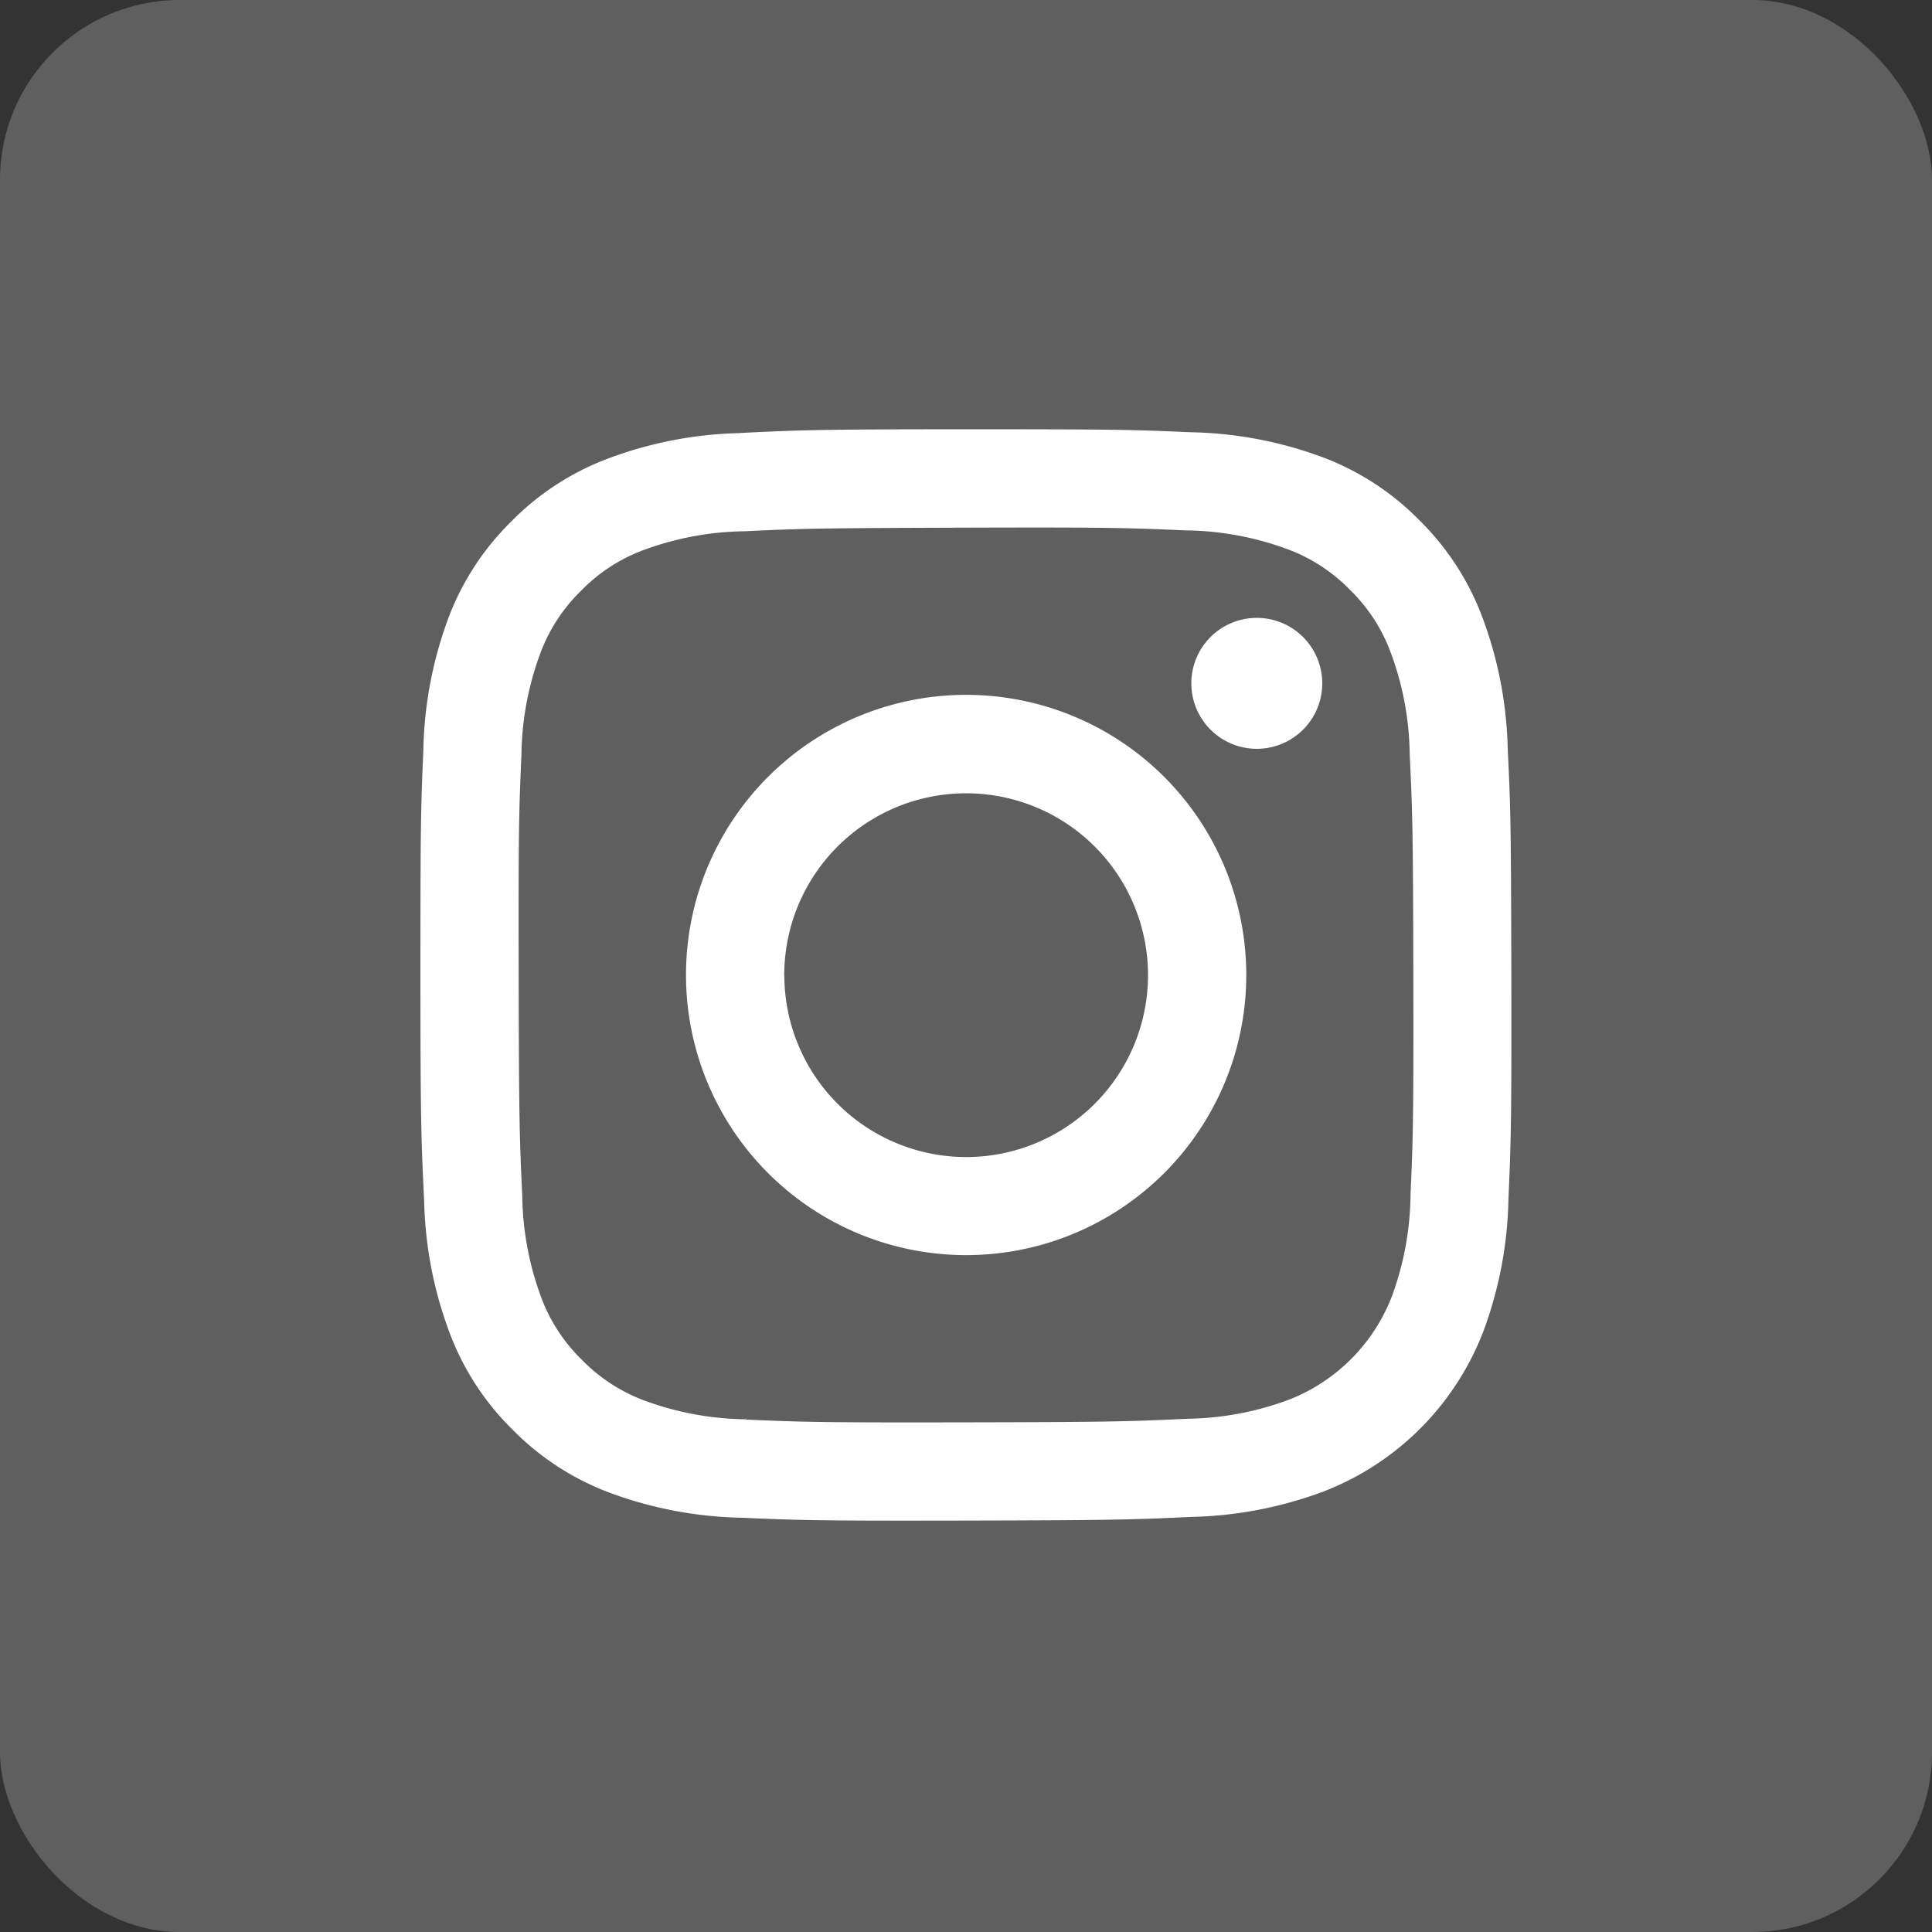
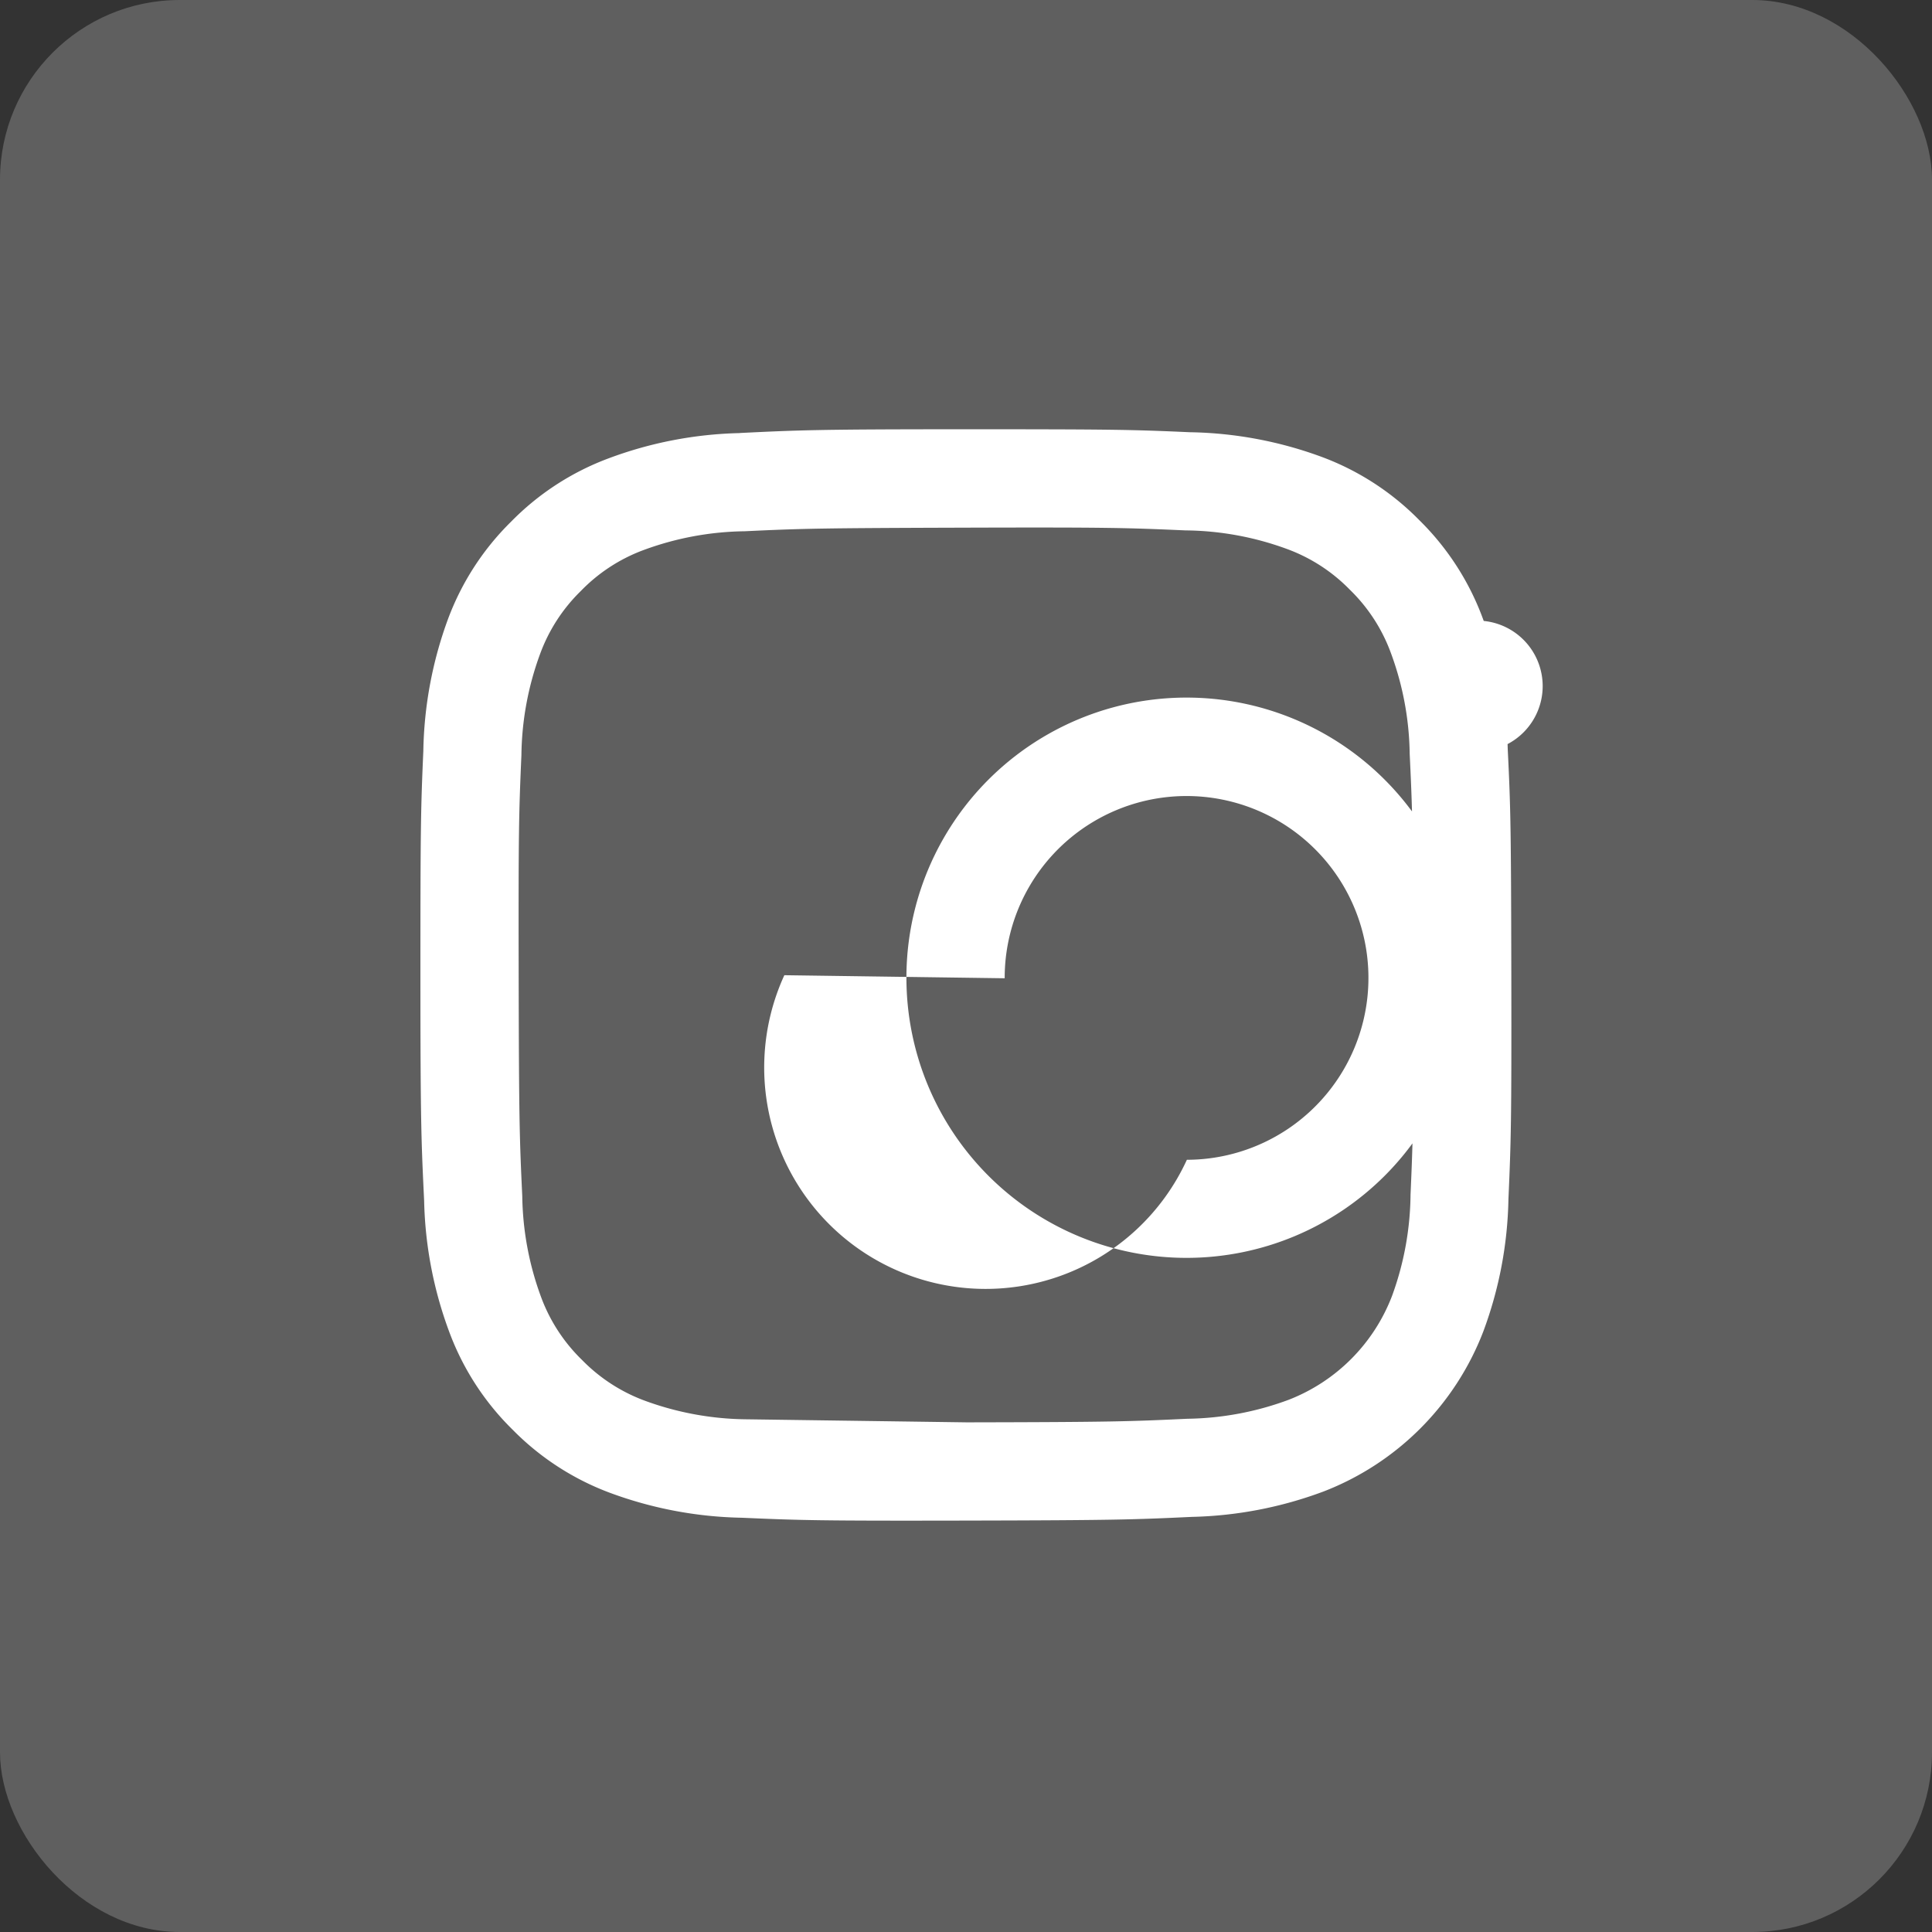
<svg xmlns="http://www.w3.org/2000/svg" width="43" height="43" viewBox="0 0 43 43">
  <rect x="0" y="0" width="43" height="43" fill="#333333" stroke="none" />
  <g id="グループ_3469" data-name="グループ 3469" transform="translate(-1800 -23)">
    <rect id="長方形_7149" data-name="長方形 7149" width="43" height="43" rx="4" transform="translate(1800 23)" fill="#5f5f5f" />
    <g id="グループ_3468" data-name="グループ 3468" transform="translate(1809.357 32.555)">
-       <path id="パス_7000" data-name="パス 7000" d="M7.114.085a8.88,8.88,0,0,0-2.946.57,5.94,5.94,0,0,0-2.148,1.4,5.95,5.95,0,0,0-1.4,2.153A8.92,8.92,0,0,0,.065,7.161C.008,8.456,0,8.869,0,12.167s.021,3.711.083,5.007a8.9,8.9,0,0,0,.57,2.945,5.945,5.945,0,0,0,1.4,2.148,5.954,5.954,0,0,0,2.154,1.4,8.912,8.912,0,0,0,2.948.559c1.3.057,1.709.07,5.005.063s3.712-.021,5.007-.082a8.926,8.926,0,0,0,2.946-.57,6.205,6.205,0,0,0,3.544-3.558,8.892,8.892,0,0,0,.559-2.947c.057-1.3.07-1.71.064-5.007S24.264,8.41,24.2,7.115a8.906,8.906,0,0,0-.57-2.946,5.957,5.957,0,0,0-1.4-2.148,5.943,5.943,0,0,0-2.154-1.4A8.883,8.883,0,0,0,17.126.066C15.831.008,15.417,0,12.12,0s-3.71.02-5.006.083m.142,21.952A6.734,6.734,0,0,1,5,21.623a3.784,3.784,0,0,1-1.4-.906,3.773,3.773,0,0,1-.911-1.394,6.726,6.726,0,0,1-.422-2.254c-.06-1.28-.074-1.664-.08-4.906s.005-3.626.061-4.907A6.723,6.723,0,0,1,2.664,5,3.768,3.768,0,0,1,3.57,3.6a3.762,3.762,0,0,1,1.395-.911A6.72,6.72,0,0,1,7.218,2.27C8.5,2.209,8.882,2.2,12.124,2.19s3.626.005,4.907.061a6.708,6.708,0,0,1,2.254.413,3.758,3.758,0,0,1,1.4.906,3.76,3.76,0,0,1,.911,1.4,6.7,6.7,0,0,1,.422,2.253c.061,1.281.075,1.665.081,4.906s-.006,3.626-.062,4.907a6.733,6.733,0,0,1-.413,2.256,4.022,4.022,0,0,1-2.3,2.309,6.725,6.725,0,0,1-2.253.422c-1.281.06-1.664.074-4.907.08s-3.625-.006-4.906-.061m9.9-16.384a1.457,1.457,0,1,0,1.454-1.46,1.457,1.457,0,0,0-1.454,1.46m-11.247,6.5a6.235,6.235,0,1,0,6.223-6.247,6.234,6.234,0,0,0-6.223,6.247m2.187,0a4.048,4.048,0,1,1,4.055,4.04A4.048,4.048,0,0,1,8.1,12.151" transform="translate(0 -0.001)" fill="#fff" />
-       <rect id="長方形_9150" data-name="長方形 9150" width="23.861" height="23.861" transform="translate(0 0.425)" fill="none" />
+       <path id="パス_7000" data-name="パス 7000" d="M7.114.085a8.88,8.88,0,0,0-2.946.57,5.94,5.94,0,0,0-2.148,1.4,5.95,5.95,0,0,0-1.4,2.153A8.92,8.92,0,0,0,.065,7.161C.008,8.456,0,8.869,0,12.167s.021,3.711.083,5.007a8.9,8.9,0,0,0,.57,2.945,5.945,5.945,0,0,0,1.4,2.148,5.954,5.954,0,0,0,2.154,1.4,8.912,8.912,0,0,0,2.948.559c1.3.057,1.709.07,5.005.063s3.712-.021,5.007-.082a8.926,8.926,0,0,0,2.946-.57,6.205,6.205,0,0,0,3.544-3.558,8.892,8.892,0,0,0,.559-2.947c.057-1.3.07-1.71.064-5.007S24.264,8.41,24.2,7.115a8.906,8.906,0,0,0-.57-2.946,5.957,5.957,0,0,0-1.4-2.148,5.943,5.943,0,0,0-2.154-1.4A8.883,8.883,0,0,0,17.126.066C15.831.008,15.417,0,12.12,0s-3.71.02-5.006.083m.142,21.952A6.734,6.734,0,0,1,5,21.623a3.784,3.784,0,0,1-1.4-.906,3.773,3.773,0,0,1-.911-1.394,6.726,6.726,0,0,1-.422-2.254c-.06-1.28-.074-1.664-.08-4.906s.005-3.626.061-4.907A6.723,6.723,0,0,1,2.664,5,3.768,3.768,0,0,1,3.57,3.6a3.762,3.762,0,0,1,1.395-.911A6.72,6.72,0,0,1,7.218,2.27C8.5,2.209,8.882,2.2,12.124,2.19s3.626.005,4.907.061a6.708,6.708,0,0,1,2.254.413,3.758,3.758,0,0,1,1.4.906,3.76,3.76,0,0,1,.911,1.4,6.7,6.7,0,0,1,.422,2.253c.061,1.281.075,1.665.081,4.906s-.006,3.626-.062,4.907a6.733,6.733,0,0,1-.413,2.256,4.022,4.022,0,0,1-2.3,2.309,6.725,6.725,0,0,1-2.253.422c-1.281.06-1.664.074-4.907.08m9.9-16.384a1.457,1.457,0,1,0,1.454-1.46,1.457,1.457,0,0,0-1.454,1.46m-11.247,6.5a6.235,6.235,0,1,0,6.223-6.247,6.234,6.234,0,0,0-6.223,6.247m2.187,0a4.048,4.048,0,1,1,4.055,4.04A4.048,4.048,0,0,1,8.1,12.151" transform="translate(0 -0.001)" fill="#fff" />
    </g>
  </g>
</svg>